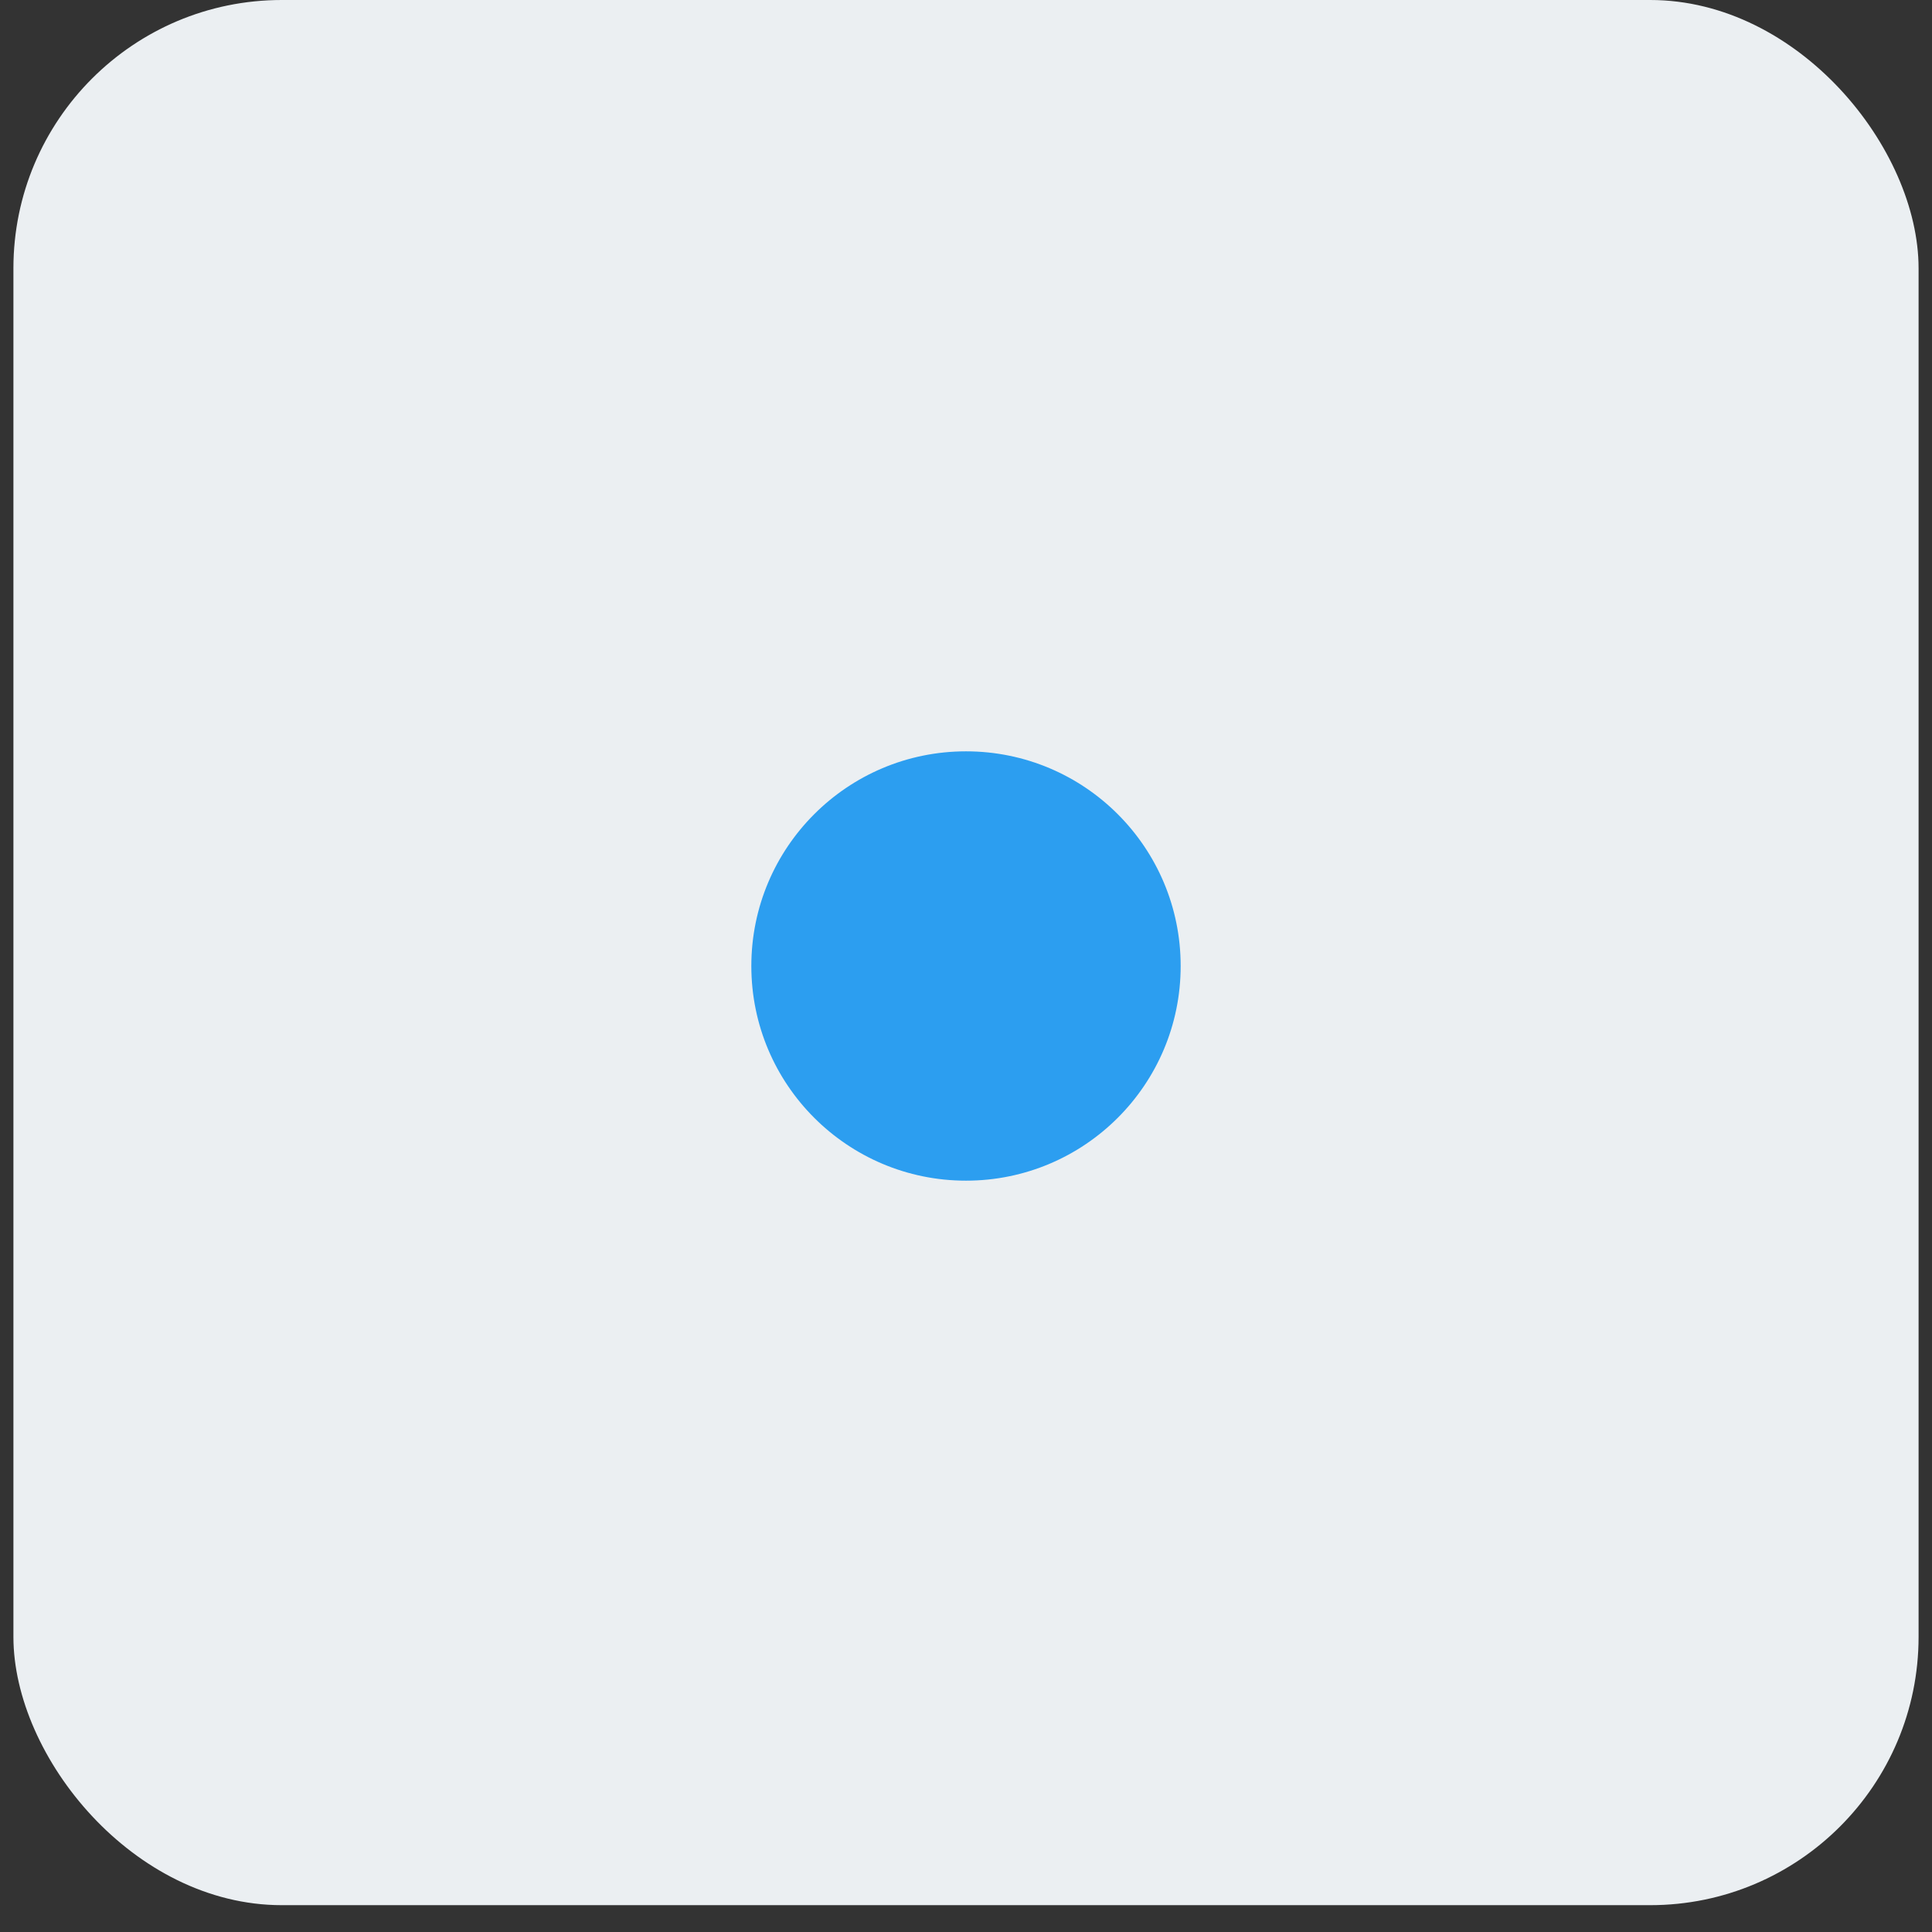
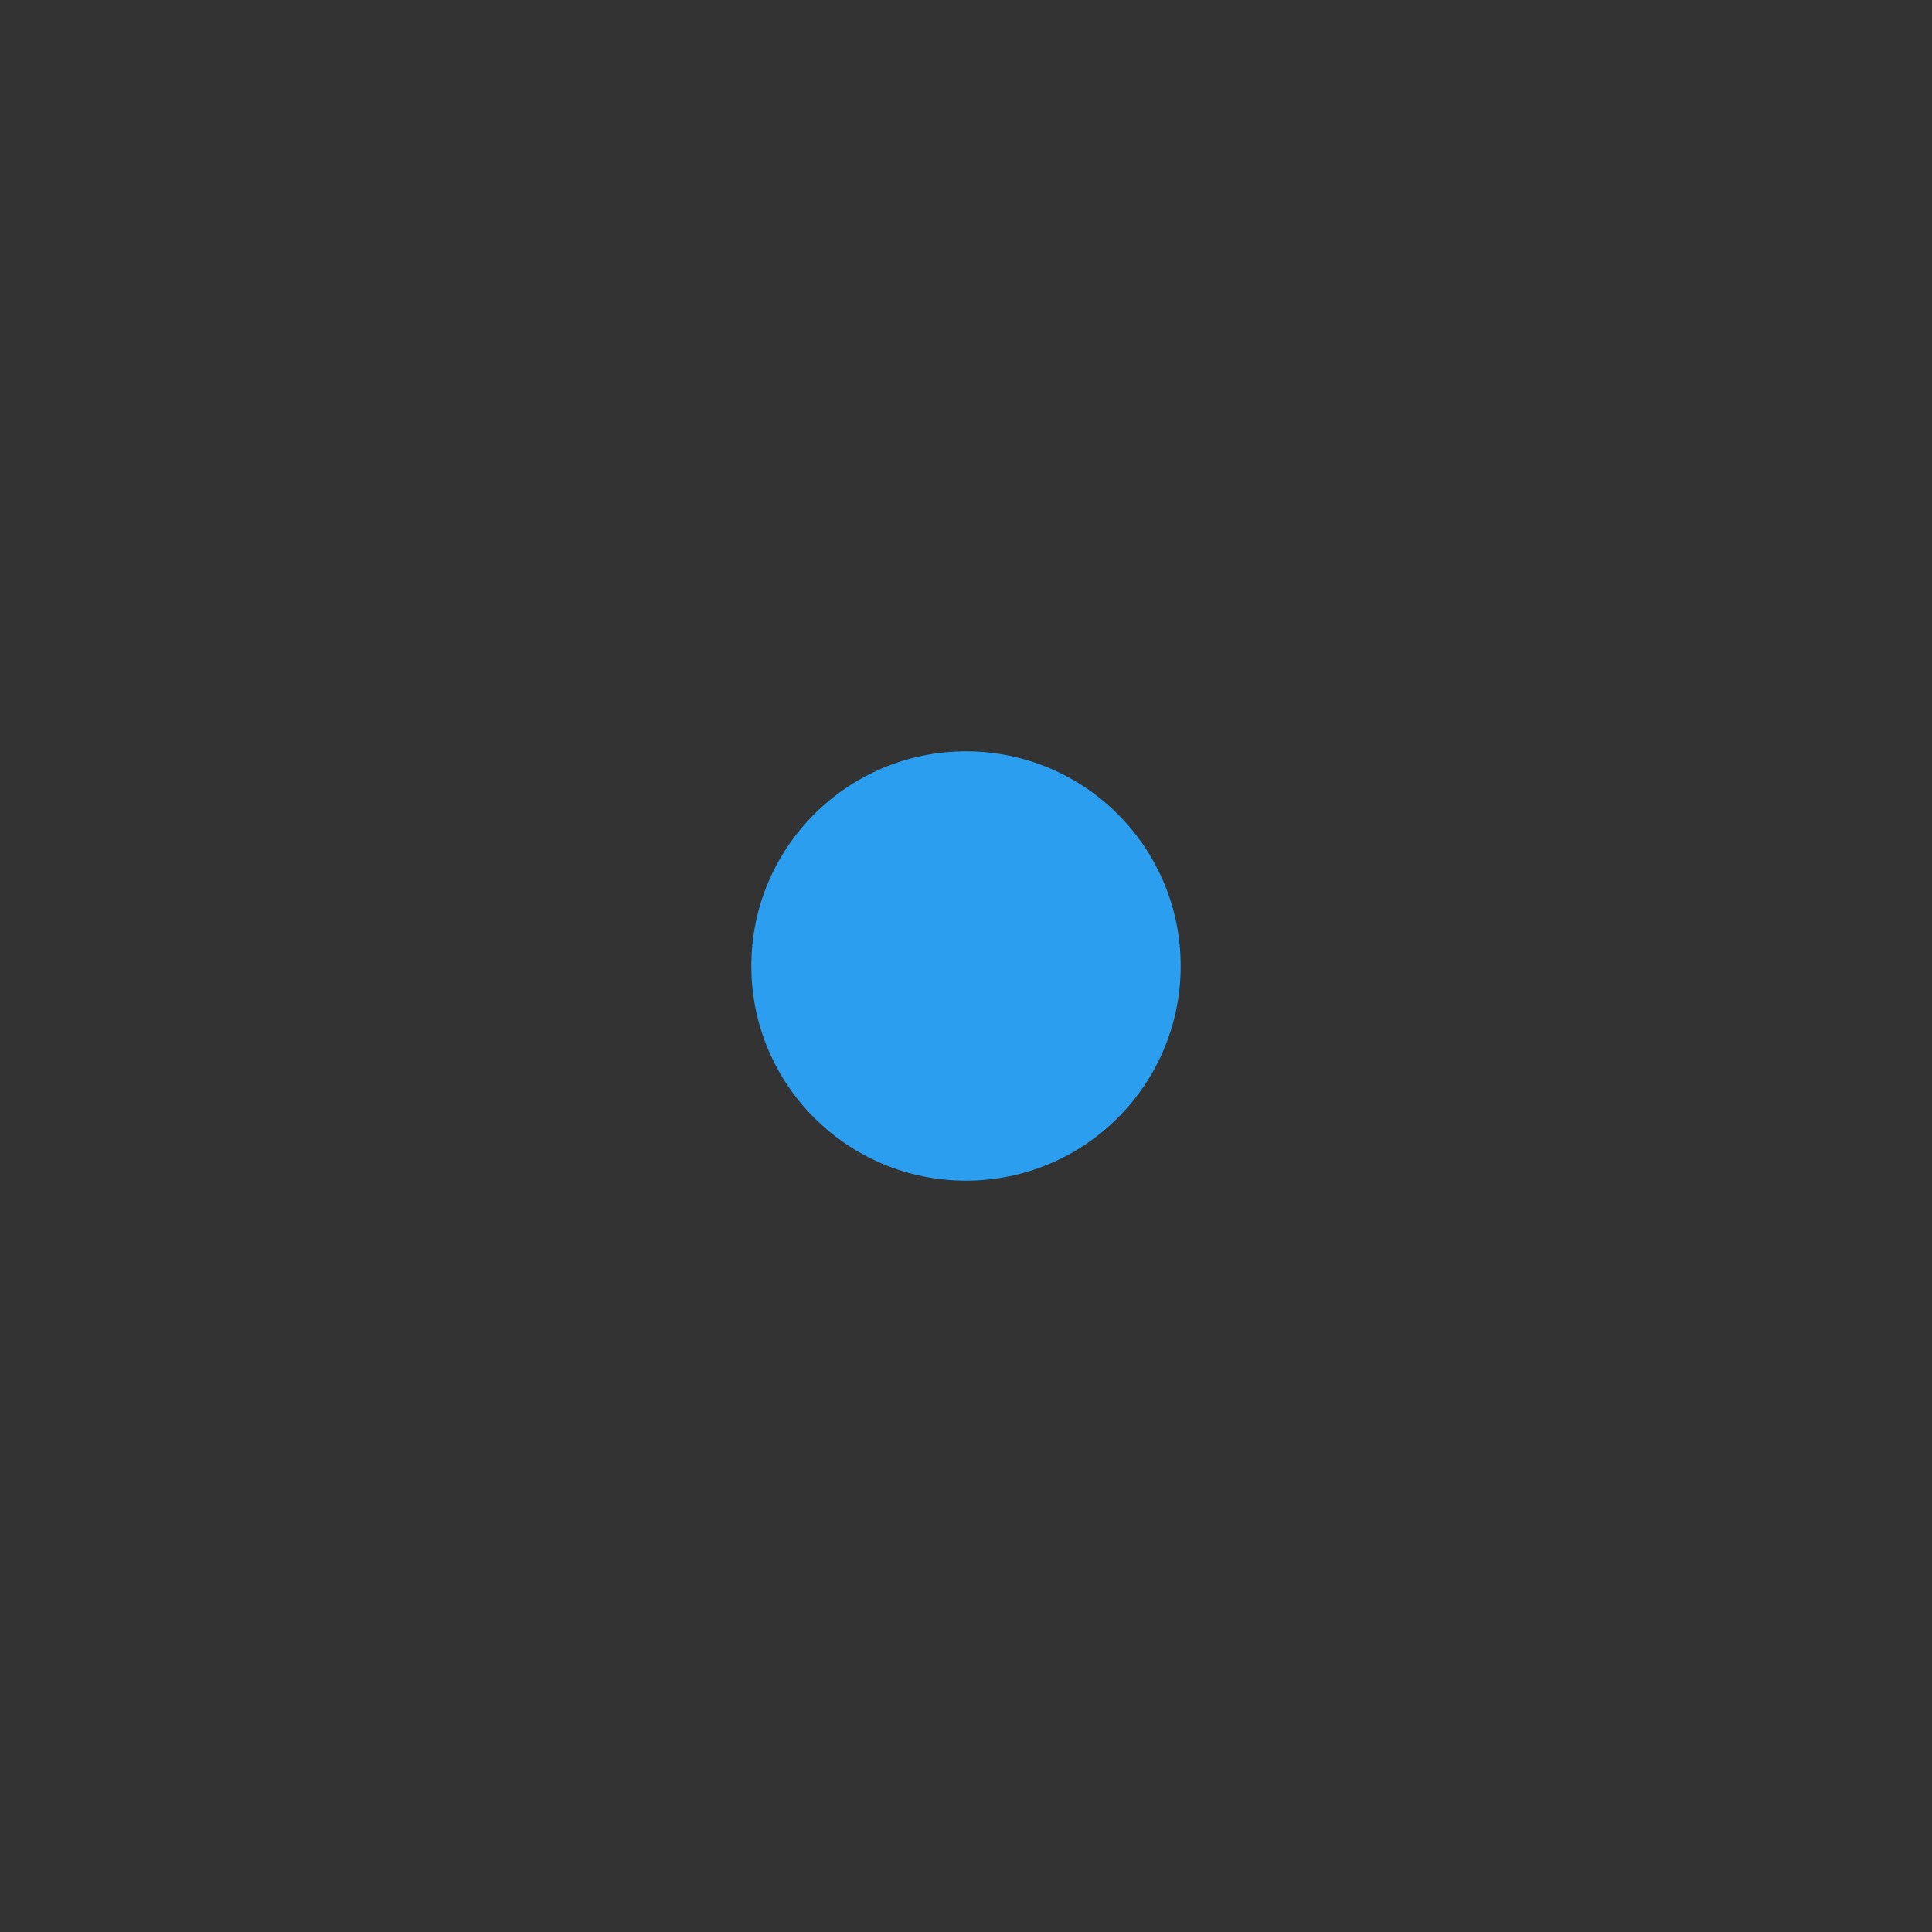
<svg xmlns="http://www.w3.org/2000/svg" fill="none" height="36" viewBox="0 0 36 36" width="36">
  <rect x="0" y="0" width="36" height="36" fill="#333333" stroke="none" />
-   <rect fill="#ebeff2" height="35.5" rx="5" width="35.5" x=".25" />
  <circle cx="18" cy="18" fill="#2c9ef0" r="4" />
</svg>